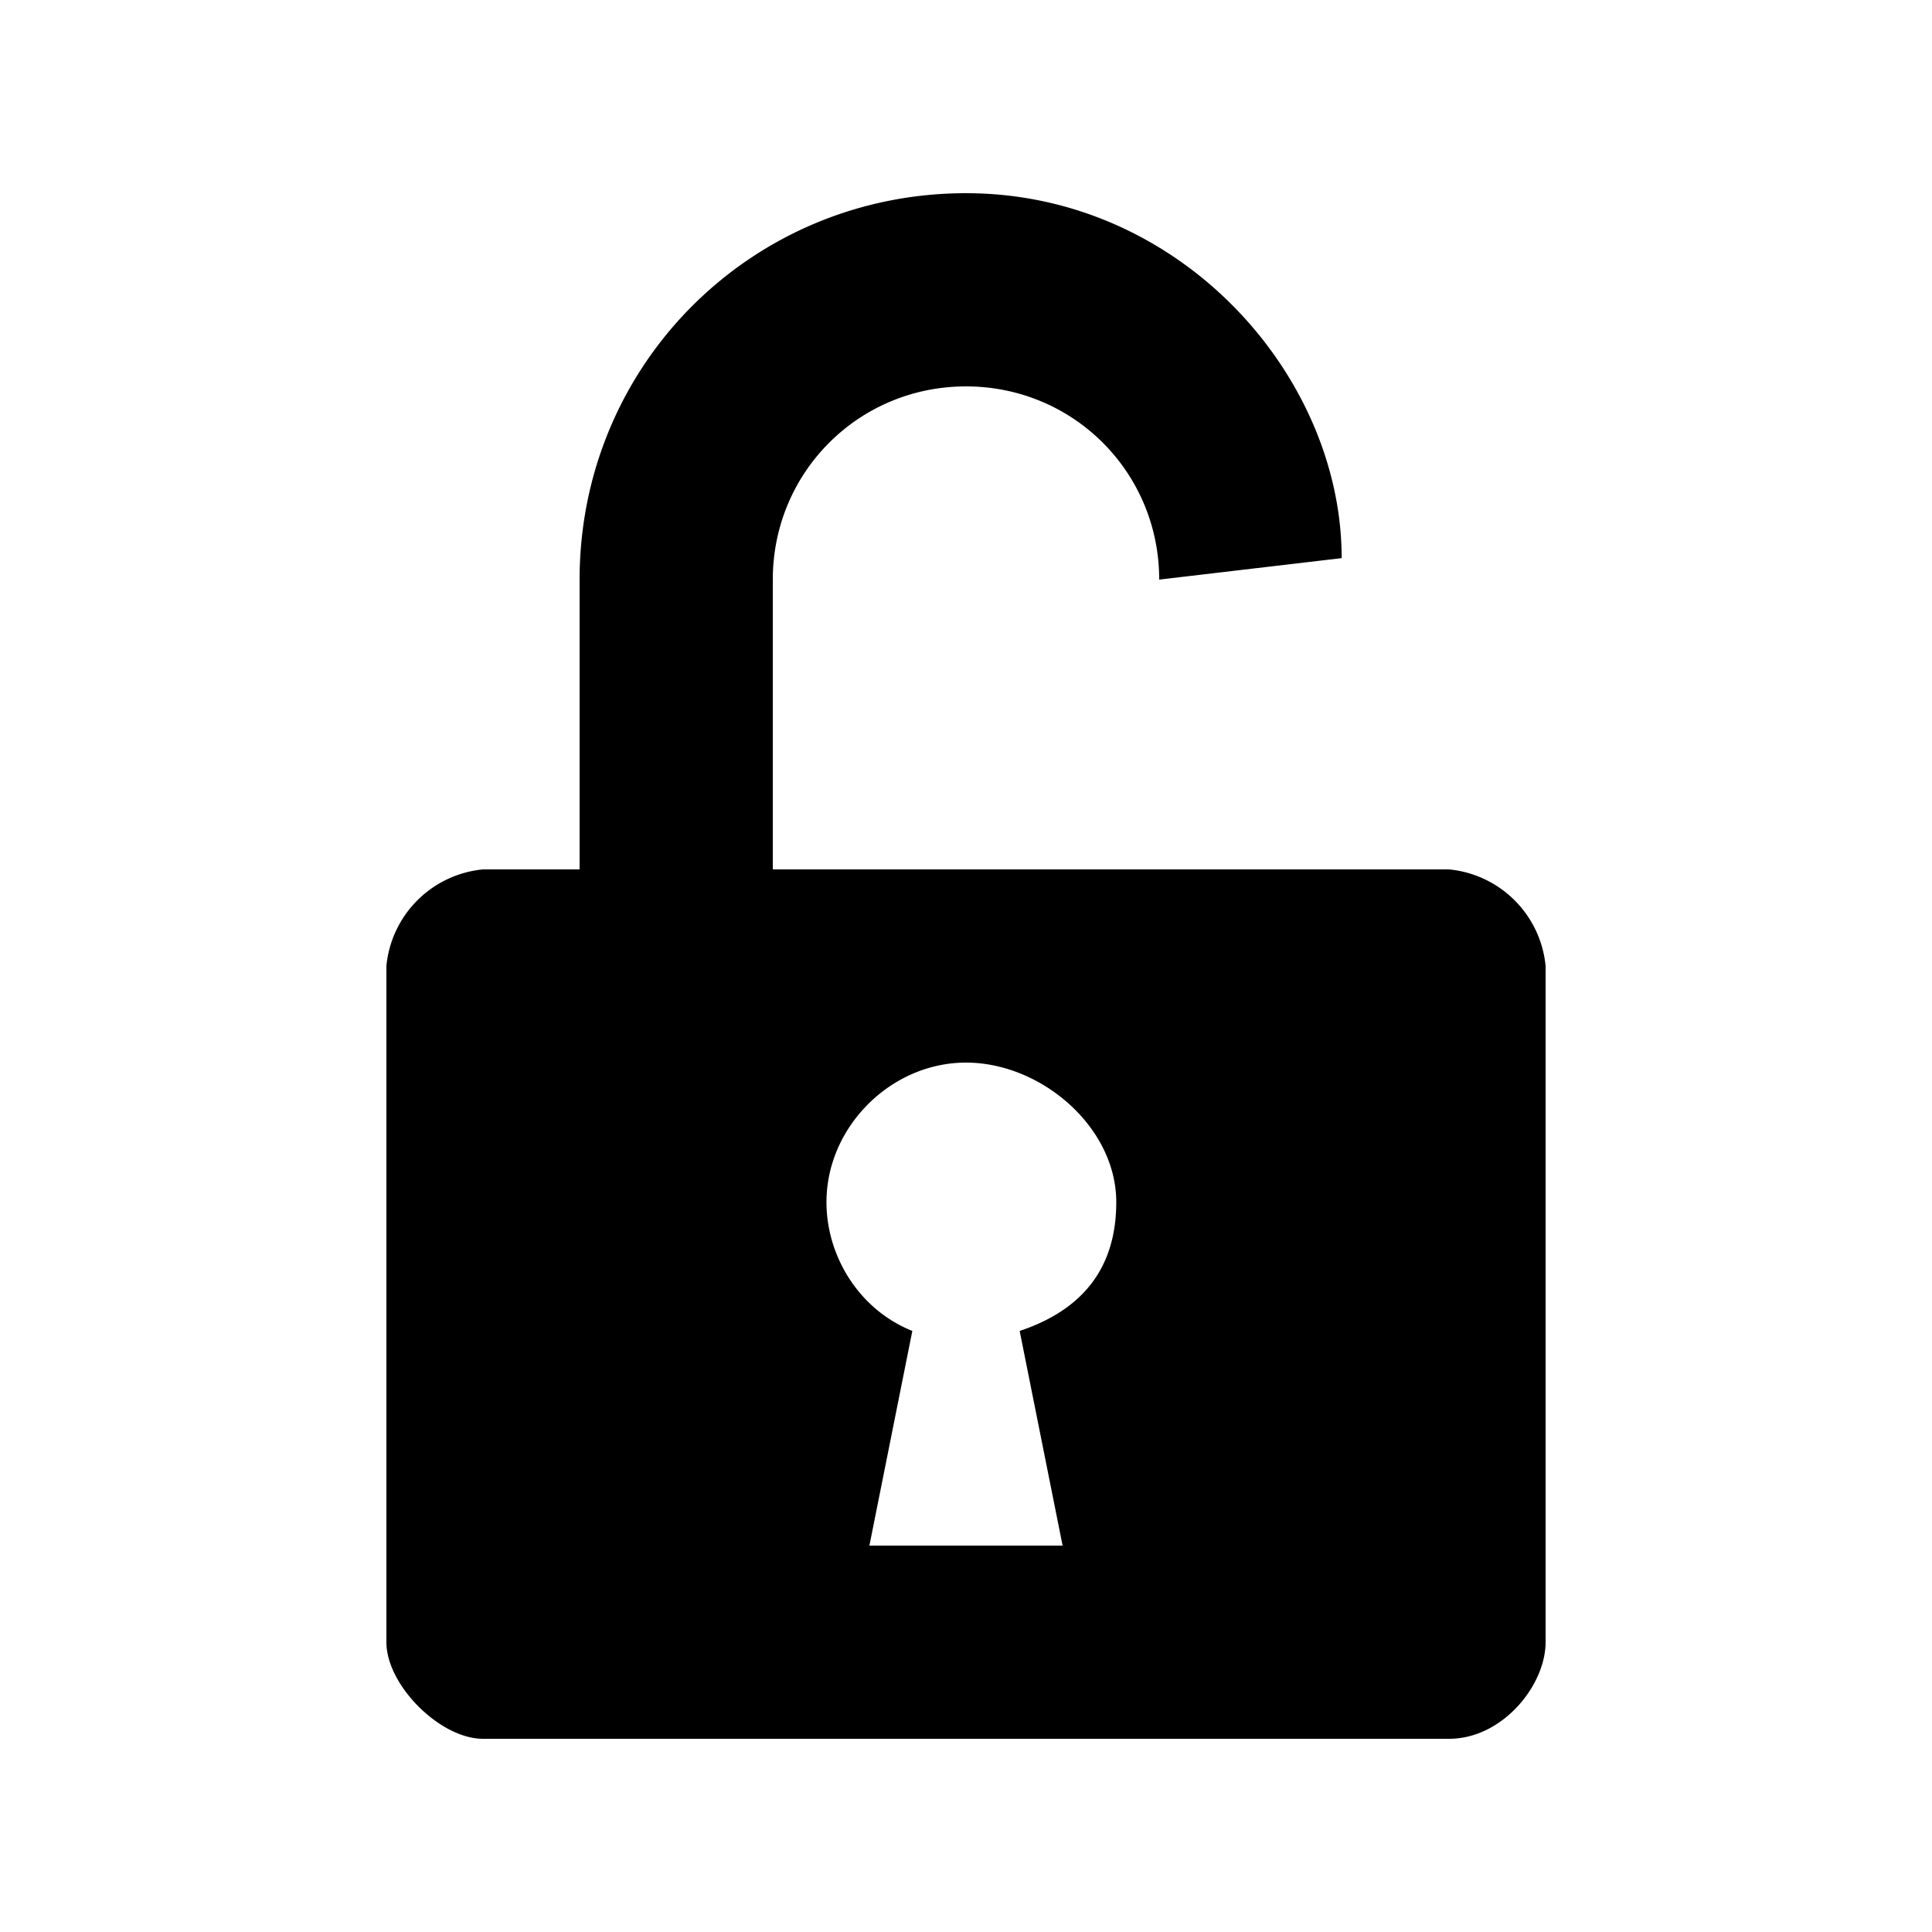
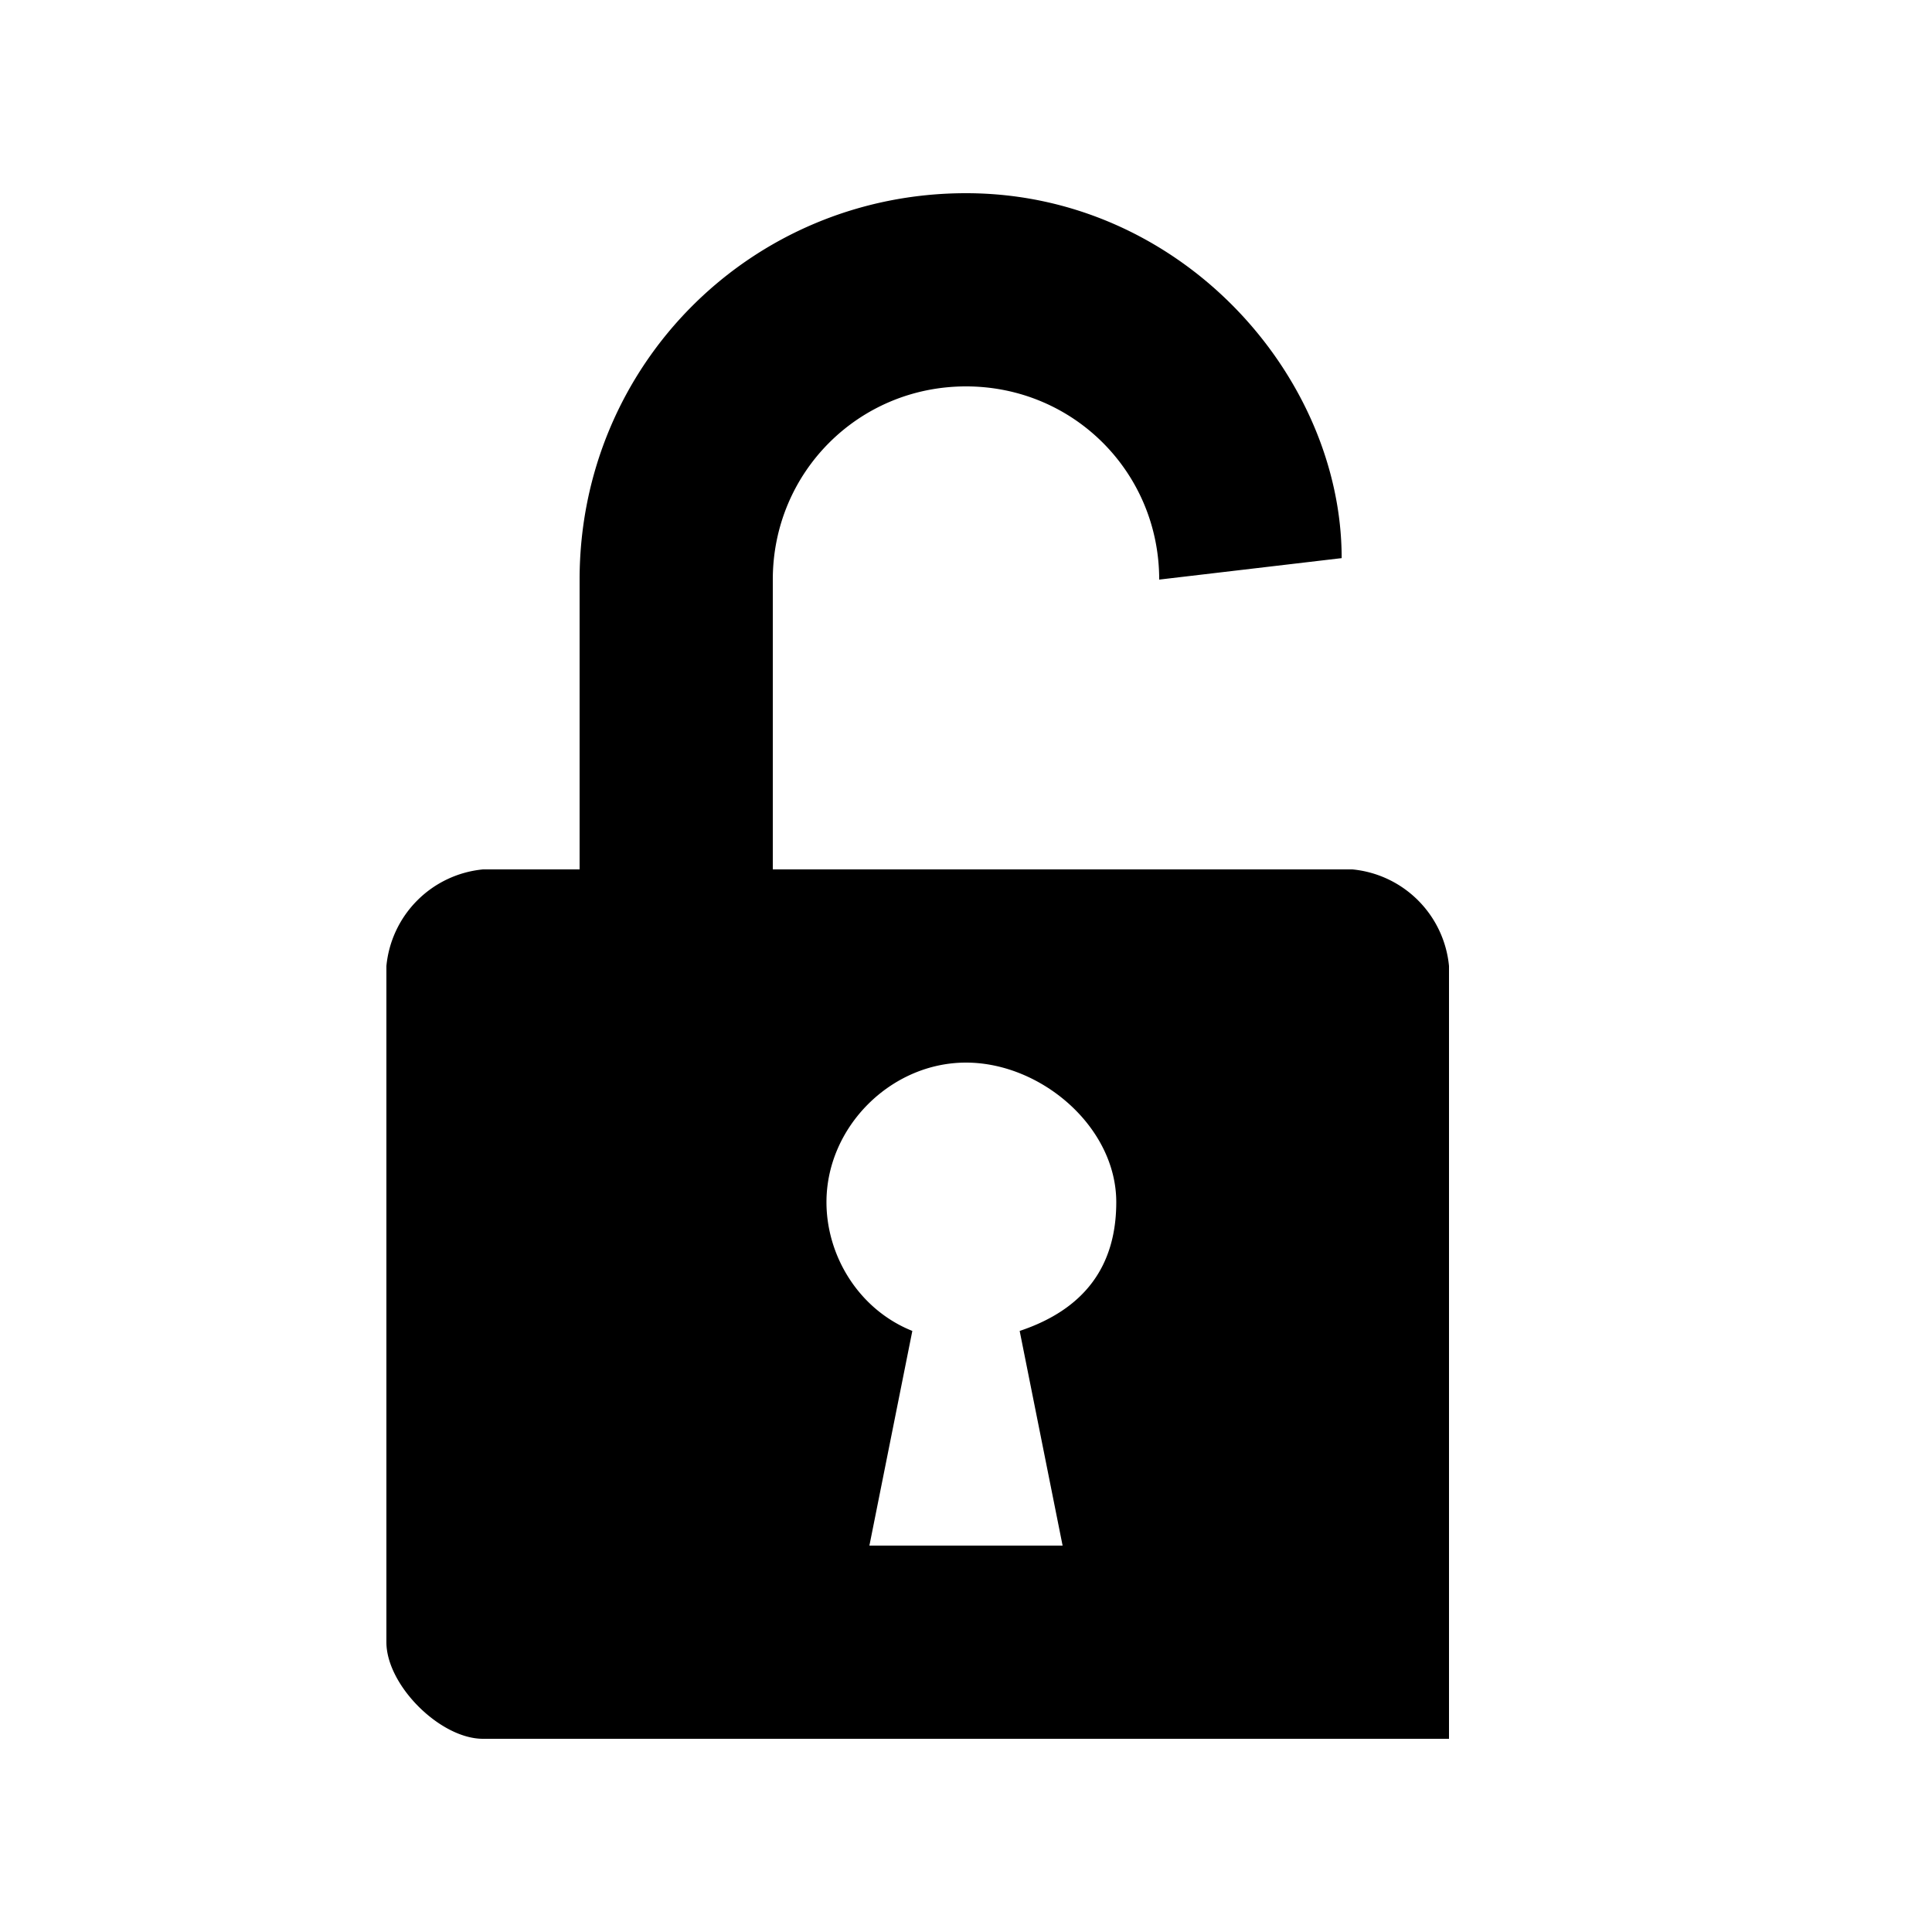
<svg xmlns="http://www.w3.org/2000/svg" width="18" height="18" fill="none">
-   <path fill-rule="evenodd" clip-rule="evenodd" d="M13.5 8.1H7.2V5.4c0-1 .8-1.8 1.8-1.8s1.8.8 1.8 1.8l1.7-.2c0-1.7-1.5-3.4-3.5-3.4S5.4 3.4 5.4 5.4v2.7h-.9a1 1 0 0 0-.9.9v6.3c0 .4.5.9.9.9h9c.5 0 .9-.5.9-.9V9a1 1 0 0 0-.9-.9Zm-5.4 6.3h1.8l-.4-2c.6-.2.9-.6.9-1.2 0-.7-.7-1.3-1.4-1.3s-1.3.6-1.3 1.3c0 .5.3 1 .8 1.2l-.4 2Z" fill="currentColor" />
+   <path fill-rule="evenodd" clip-rule="evenodd" d="M13.5 8.1H7.2V5.4c0-1 .8-1.8 1.8-1.8s1.8.8 1.8 1.8l1.7-.2c0-1.7-1.5-3.4-3.5-3.4S5.4 3.4 5.4 5.4v2.7h-.9a1 1 0 0 0-.9.9v6.3c0 .4.5.9.9.9h9V9a1 1 0 0 0-.9-.9Zm-5.4 6.3h1.8l-.4-2c.6-.2.9-.6.9-1.2 0-.7-.7-1.3-1.4-1.3s-1.3.6-1.3 1.3c0 .5.3 1 .8 1.2l-.4 2Z" fill="currentColor" />
</svg>